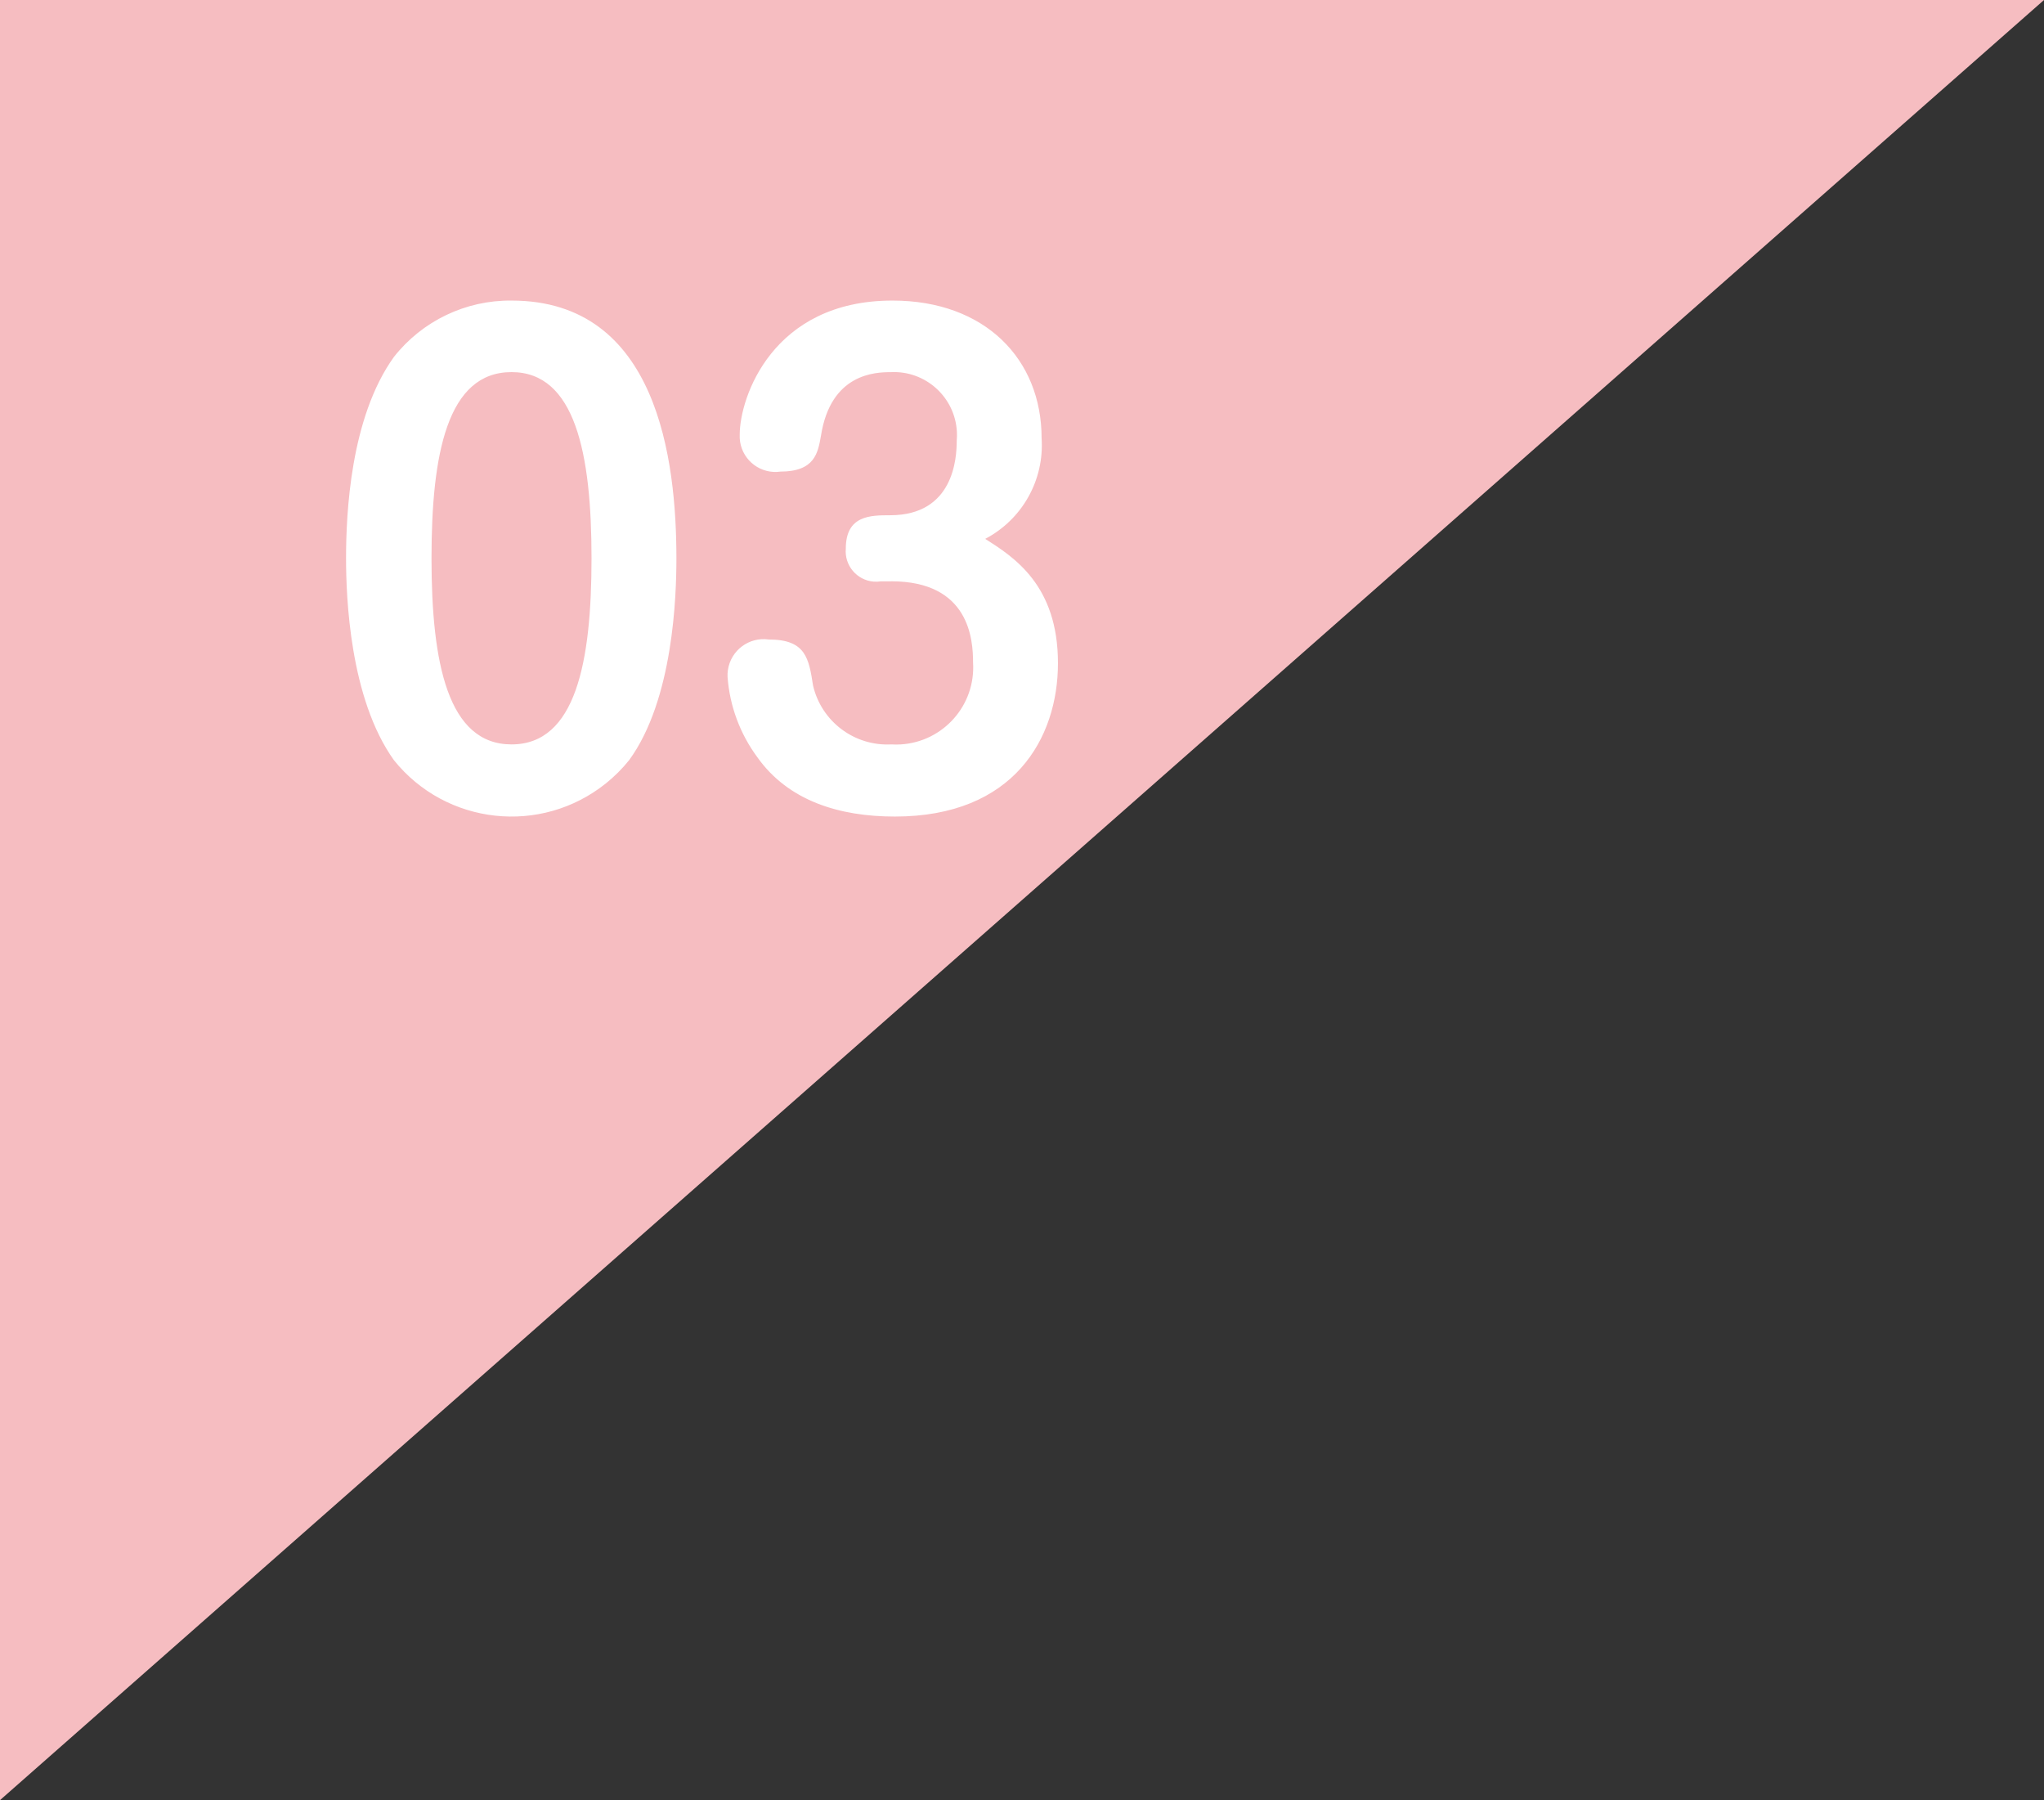
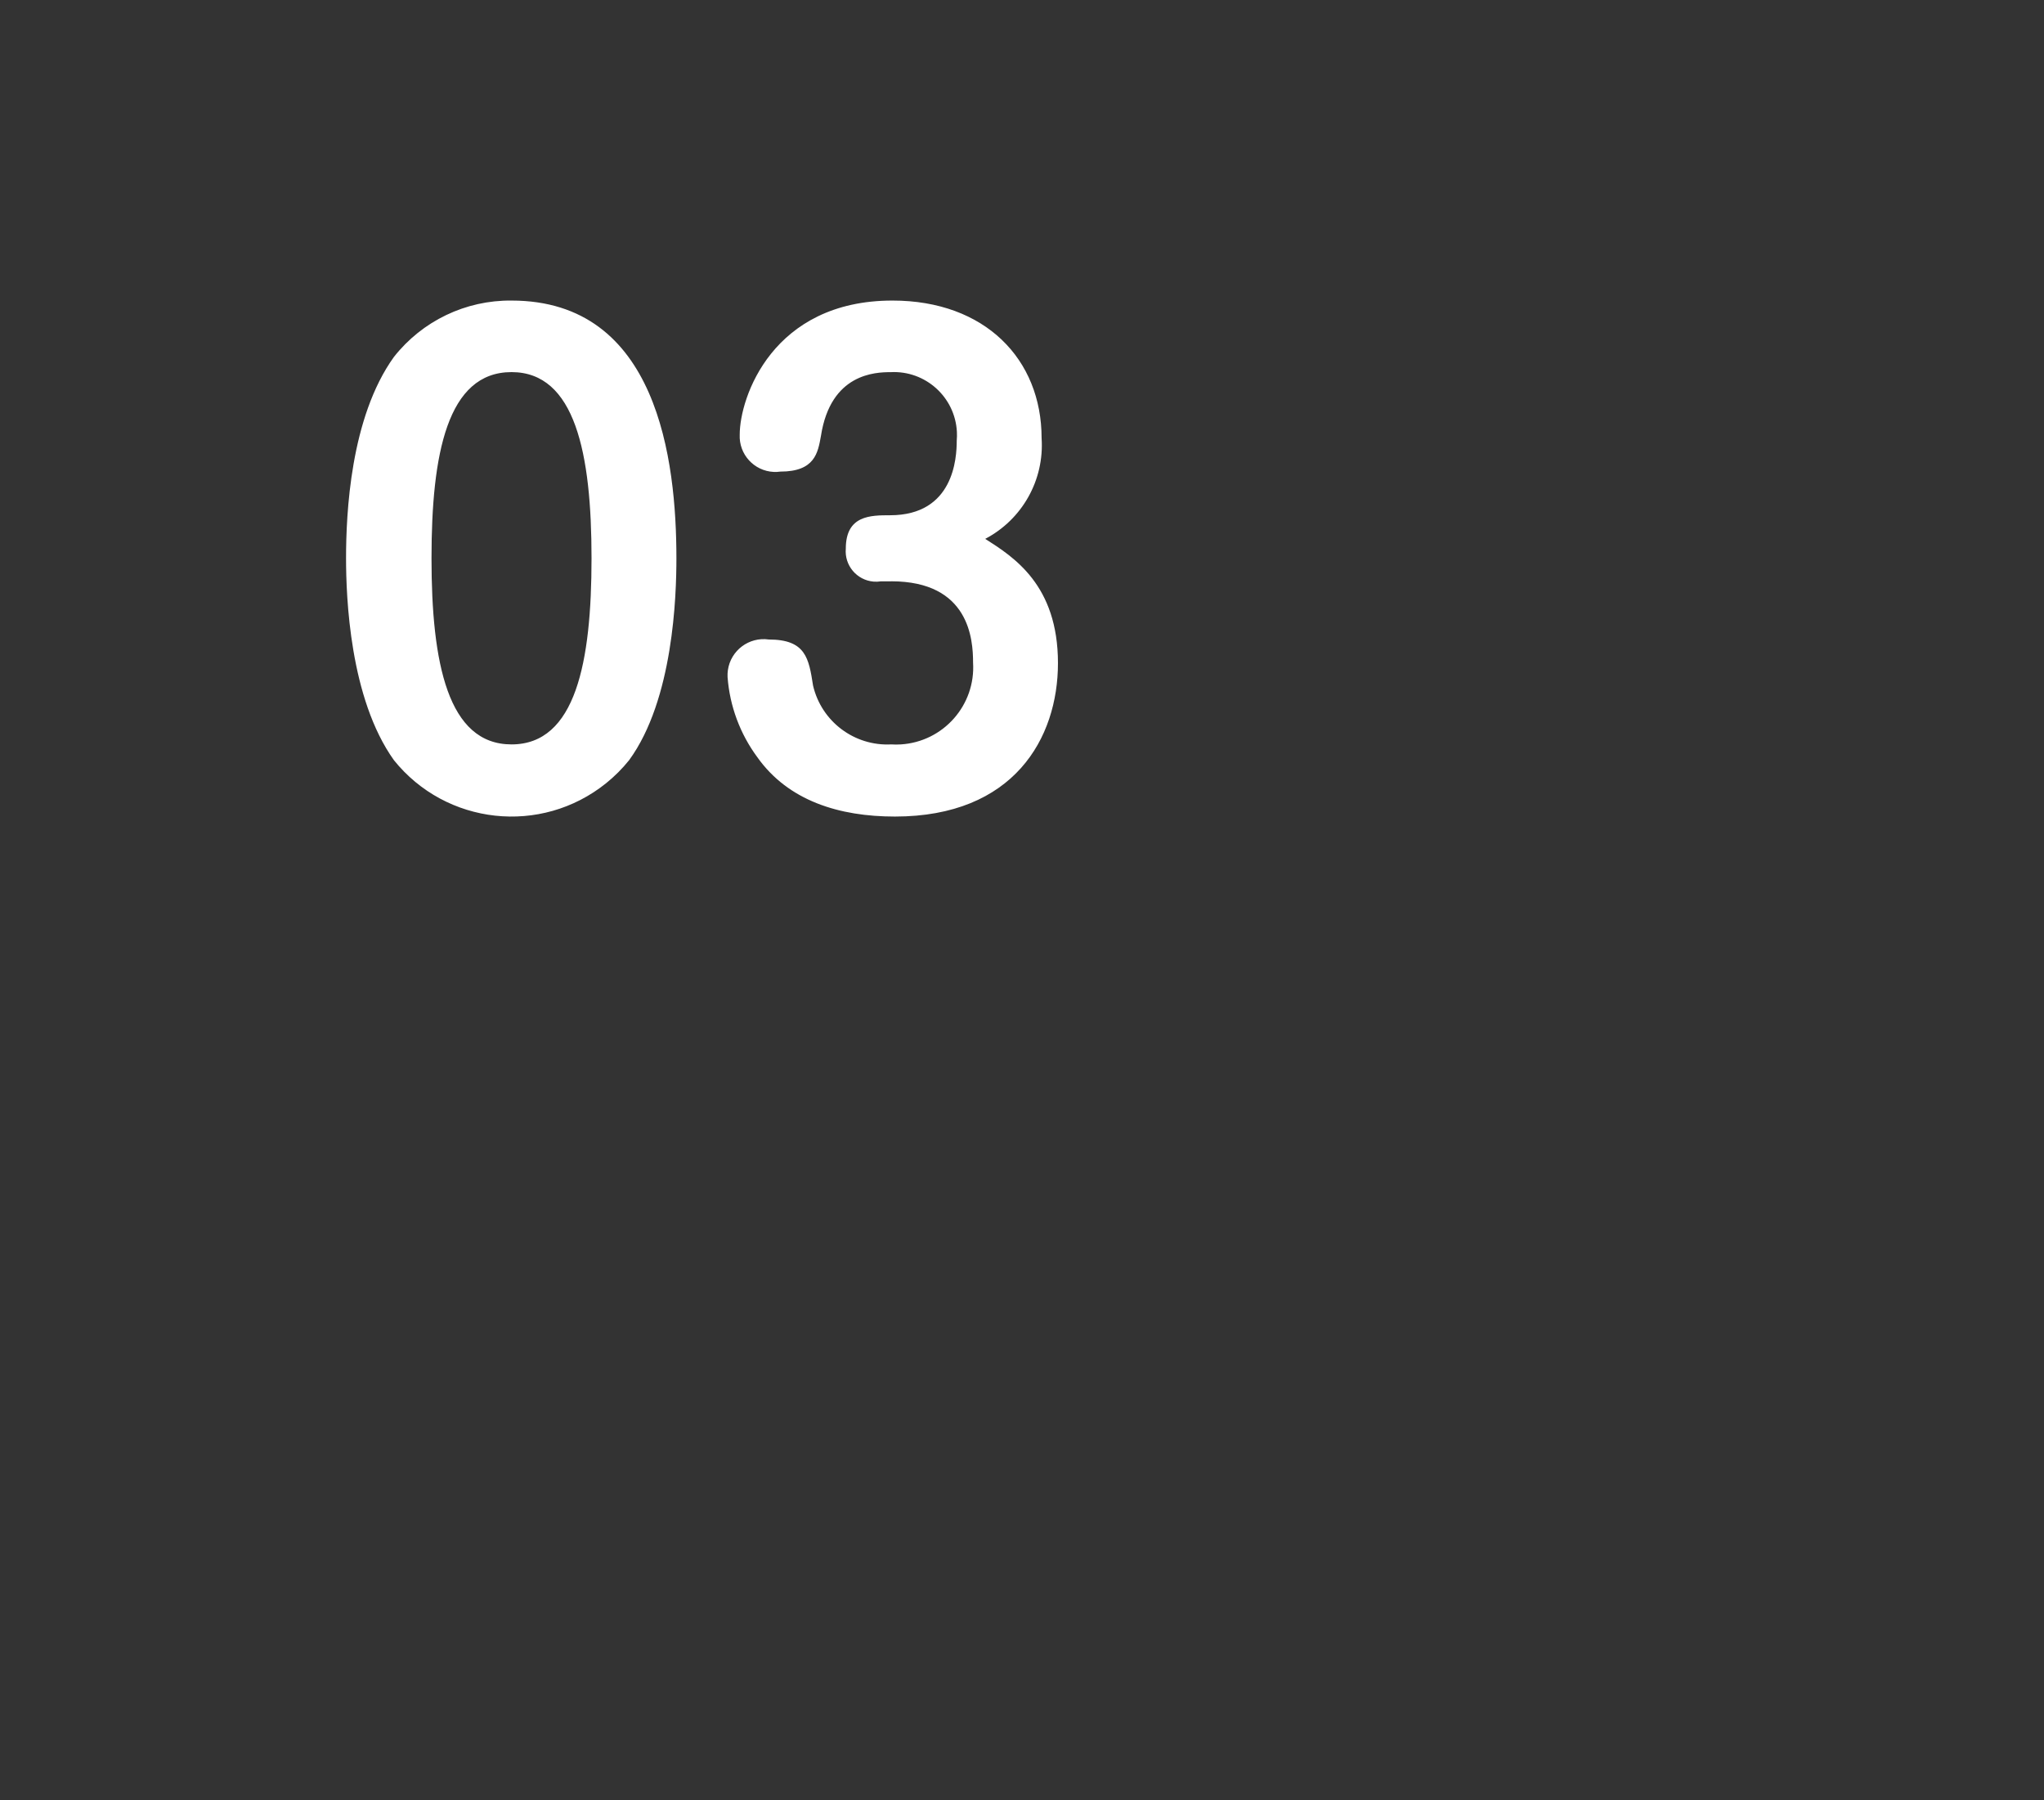
<svg xmlns="http://www.w3.org/2000/svg" id="_グループ_26" data-name=" グループ 26" width="128.114" height="112.8" viewBox="0 0 128.114 112.8">
  <rect x="0" y="0" width="128.114" height="112.8" fill="#333333" stroke="none" />
-   <path id="_長方形_7_のコピー_2" data-name=" 長方形 7 のコピー 2" d="m0,0h128.114L0,112.8V0Z" fill="#f6bdc1" fill-rule="evenodd" />
  <path id="_03" data-name=" 03" d="m32.061,18.834c-2.872-.029-5.594,1.276-7.371,3.533-2.736,3.8-3,9.841-3,12.614,0,2.432.228,8.777,3,12.653,3.271,4.071,9.223,4.719,13.294,1.448.534-.429,1.019-.914,1.448-1.448,2.774-3.8,2.964-10.3,2.964-12.653-.001-6.155-1.178-16.147-10.335-16.147Zm0,4.483c3.989,0,5.015,5.091,5.015,11.664,0,6.5-.988,11.665-5.015,11.665-3.989,0-5.015-5.092-5.015-11.665 0-6.535.988-11.664,5.015-11.664Zm23.8,13.108c4.9,0,5.129,3.648,5.129,5.091.168,2.666-1.857,4.962-4.523,5.13-.202.013-.404.013-.606 0-2.31.119-4.374-1.433-4.9-3.686-.266-1.71-.456-2.887-2.774-2.887-1.238-.178-2.385.68-2.564,1.918-.021.145-.028.291-.02.437.136,1.814.781,3.553,1.862,5.016,1.938,2.735,5.129,3.723,8.625,3.723,7.447,0,10.221-4.9,10.221-9.613,0-4.9-2.774-6.649-4.559-7.788,2.323-1.217,3.709-3.69,3.534-6.307,0-4.94-3.534-8.625-9.347-8.625-7.523,0-9.575,6.079-9.575,8.4-.057,1.233.895,2.279,2.129,2.337.139.007.279-0.0.417-.02,2.166,0,2.356-1.178,2.546-2.241.608-3.914,3.419-3.99,4.369-3.99,2.179-.113,4.038,1.561,4.151,3.74.01.184.006.369-.01.553,0,1.1-.19,4.674-4.179,4.674-1.216,0-2.774,0-2.774,2.089-.093,1.05.683,1.976,1.733,2.068.156.014.313.008.467-.016h.647l.001-.003Z" fill="#fff" fill-rule="evenodd" />
</svg>